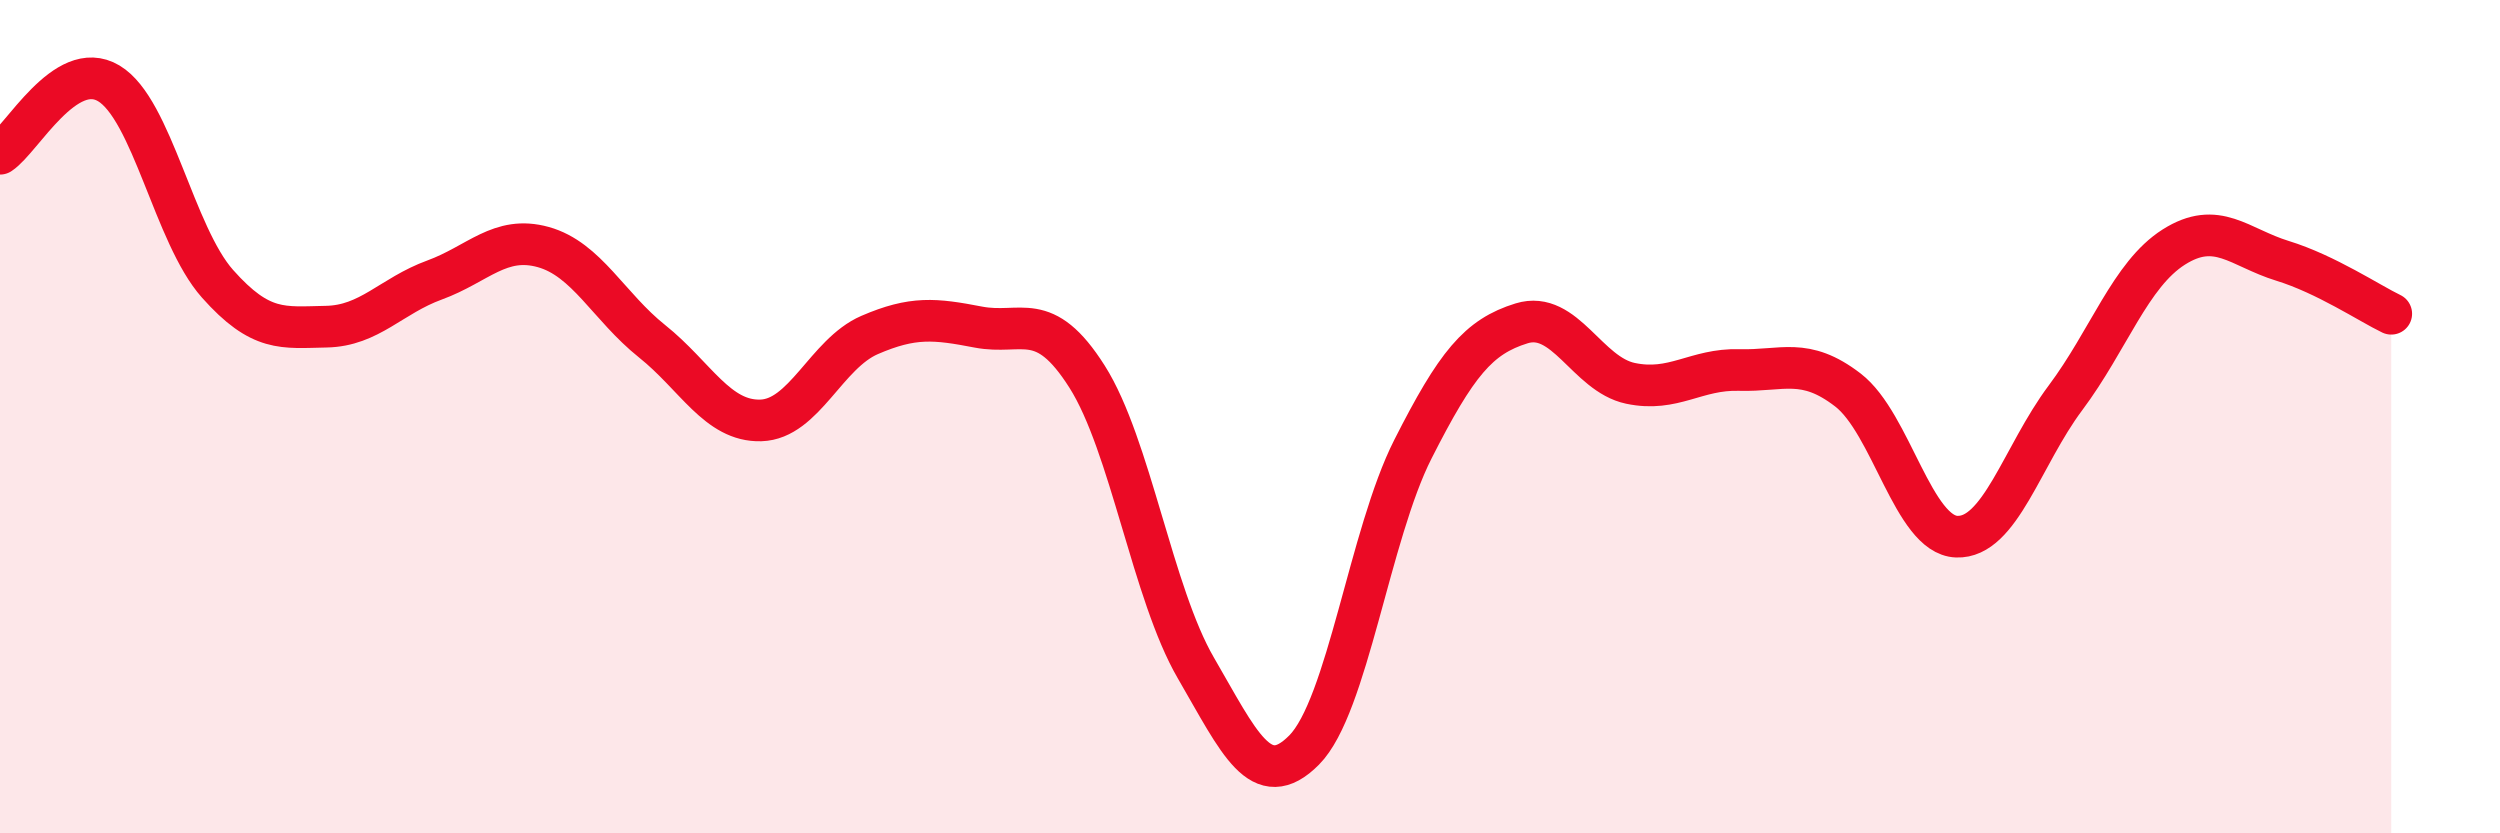
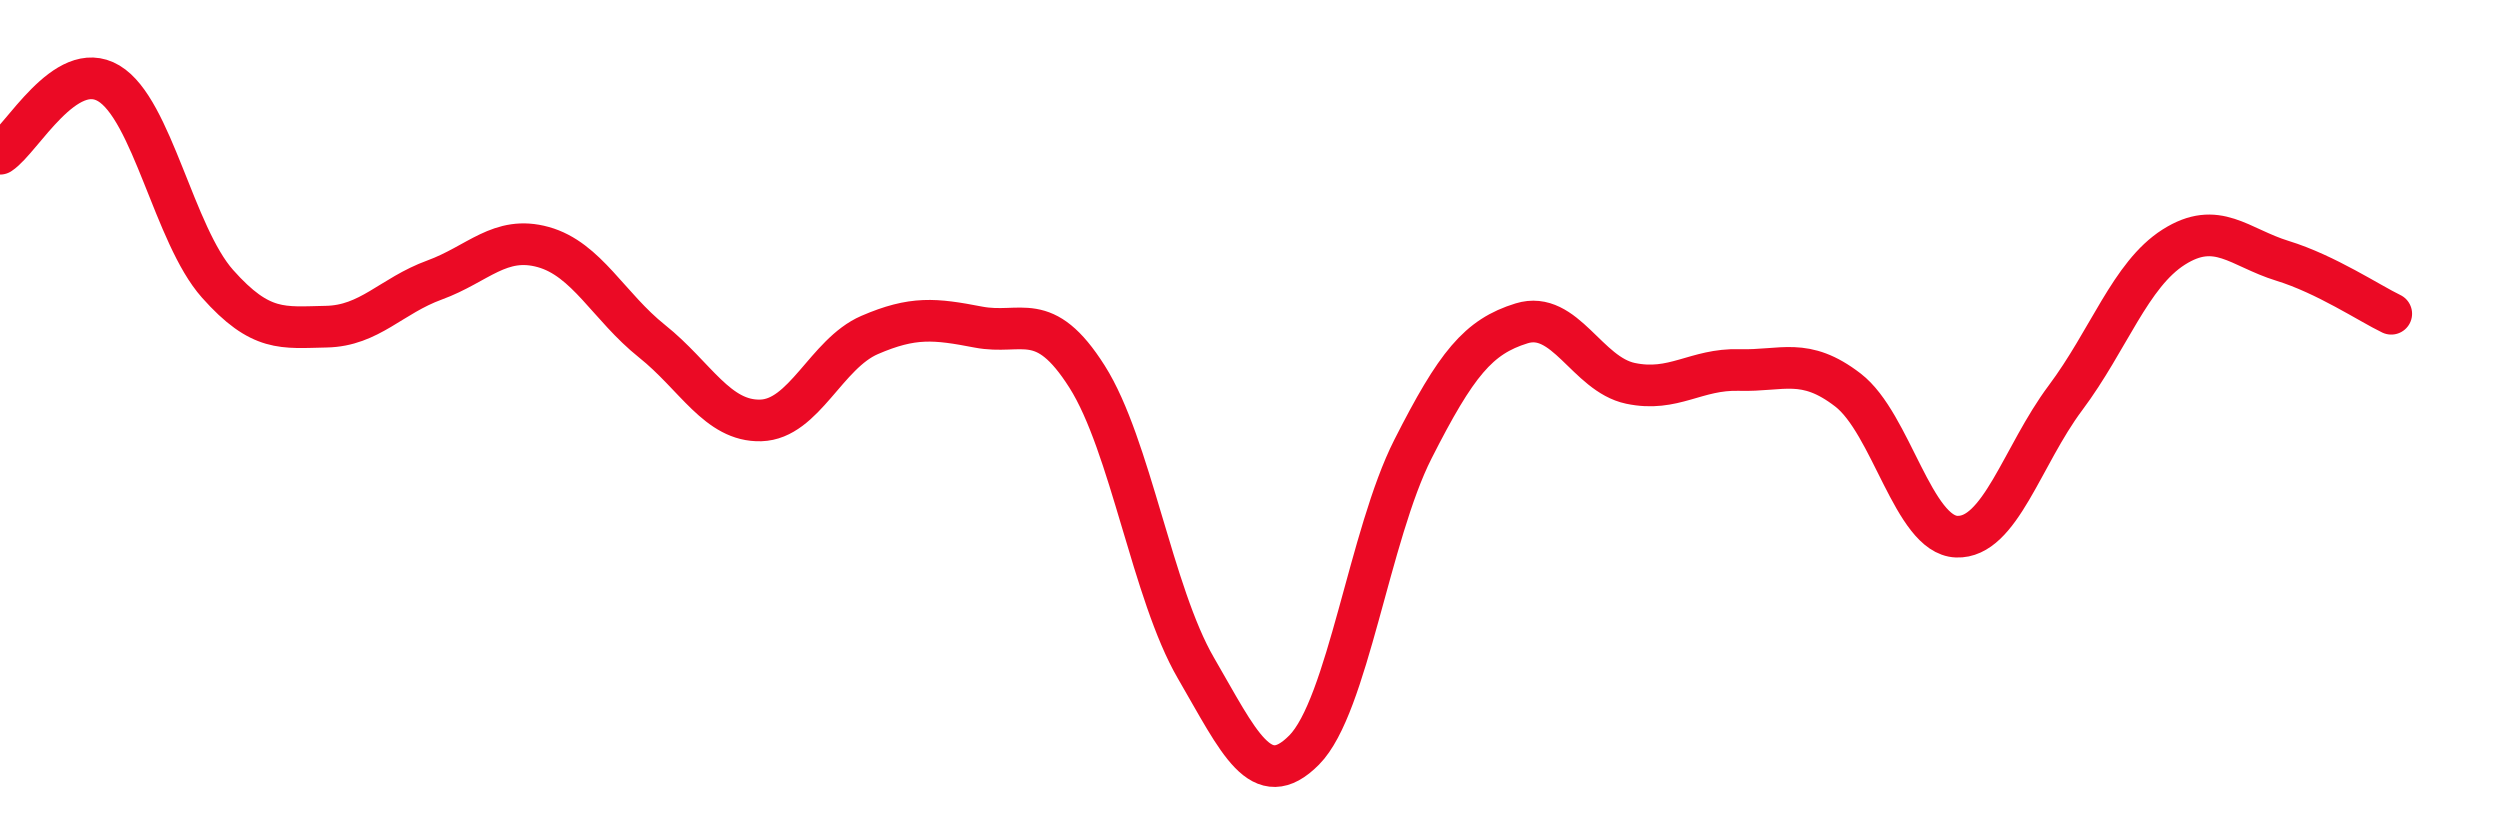
<svg xmlns="http://www.w3.org/2000/svg" width="60" height="20" viewBox="0 0 60 20">
-   <path d="M 0,3.69 C 0.52,3.35 1.57,1.38 2.61,2 C 3.65,2.62 4.18,5.64 5.22,6.81 C 6.26,7.98 6.79,7.86 7.83,7.84 C 8.87,7.82 9.39,7.1 10.43,6.72 C 11.47,6.34 12,5.64 13.04,5.93 C 14.08,6.22 14.61,7.36 15.65,8.19 C 16.69,9.02 17.22,10.12 18.26,10.09 C 19.3,10.06 19.83,8.49 20.87,8.04 C 21.91,7.59 22.44,7.65 23.48,7.85 C 24.52,8.05 25.05,7.4 26.09,9.04 C 27.13,10.68 27.66,14.24 28.7,16.03 C 29.74,17.82 30.26,19.05 31.3,18 C 32.34,16.95 32.87,12.83 33.91,10.78 C 34.95,8.73 35.48,8.08 36.52,7.76 C 37.56,7.44 38.09,8.98 39.13,9.2 C 40.17,9.42 40.7,8.85 41.74,8.88 C 42.78,8.91 43.31,8.56 44.35,9.36 C 45.39,10.16 45.92,12.84 46.96,12.88 C 48,12.92 48.53,10.94 49.57,9.55 C 50.61,8.16 51.13,6.59 52.17,5.93 C 53.21,5.27 53.74,5.94 54.78,6.26 C 55.82,6.58 56.87,7.28 57.39,7.53L57.39 20L0 20Z" fill="#EB0A25" opacity="0.1" stroke-linecap="round" stroke-linejoin="round" />
  <path d="M 0,3.69 C 0.52,3.35 1.57,1.38 2.61,2 C 3.65,2.62 4.18,5.64 5.22,6.81 C 6.26,7.98 6.79,7.86 7.83,7.84 C 8.87,7.82 9.39,7.1 10.43,6.72 C 11.47,6.34 12,5.64 13.04,5.93 C 14.08,6.22 14.61,7.36 15.65,8.19 C 16.69,9.02 17.22,10.12 18.26,10.09 C 19.3,10.06 19.83,8.49 20.87,8.04 C 21.91,7.59 22.44,7.65 23.48,7.85 C 24.52,8.05 25.05,7.4 26.09,9.04 C 27.13,10.68 27.66,14.24 28.7,16.03 C 29.74,17.82 30.26,19.05 31.3,18 C 32.34,16.95 32.87,12.83 33.91,10.78 C 34.95,8.73 35.48,8.08 36.52,7.76 C 37.56,7.44 38.09,8.98 39.13,9.2 C 40.17,9.42 40.7,8.85 41.74,8.88 C 42.78,8.91 43.31,8.56 44.35,9.36 C 45.39,10.16 45.92,12.84 46.96,12.88 C 48,12.92 48.53,10.94 49.57,9.55 C 50.61,8.16 51.13,6.59 52.17,5.93 C 53.21,5.27 53.74,5.94 54.78,6.26 C 55.82,6.58 56.87,7.28 57.39,7.53" stroke="#EB0A25" stroke-width="1" fill="none" stroke-linecap="round" stroke-linejoin="round" />
</svg>